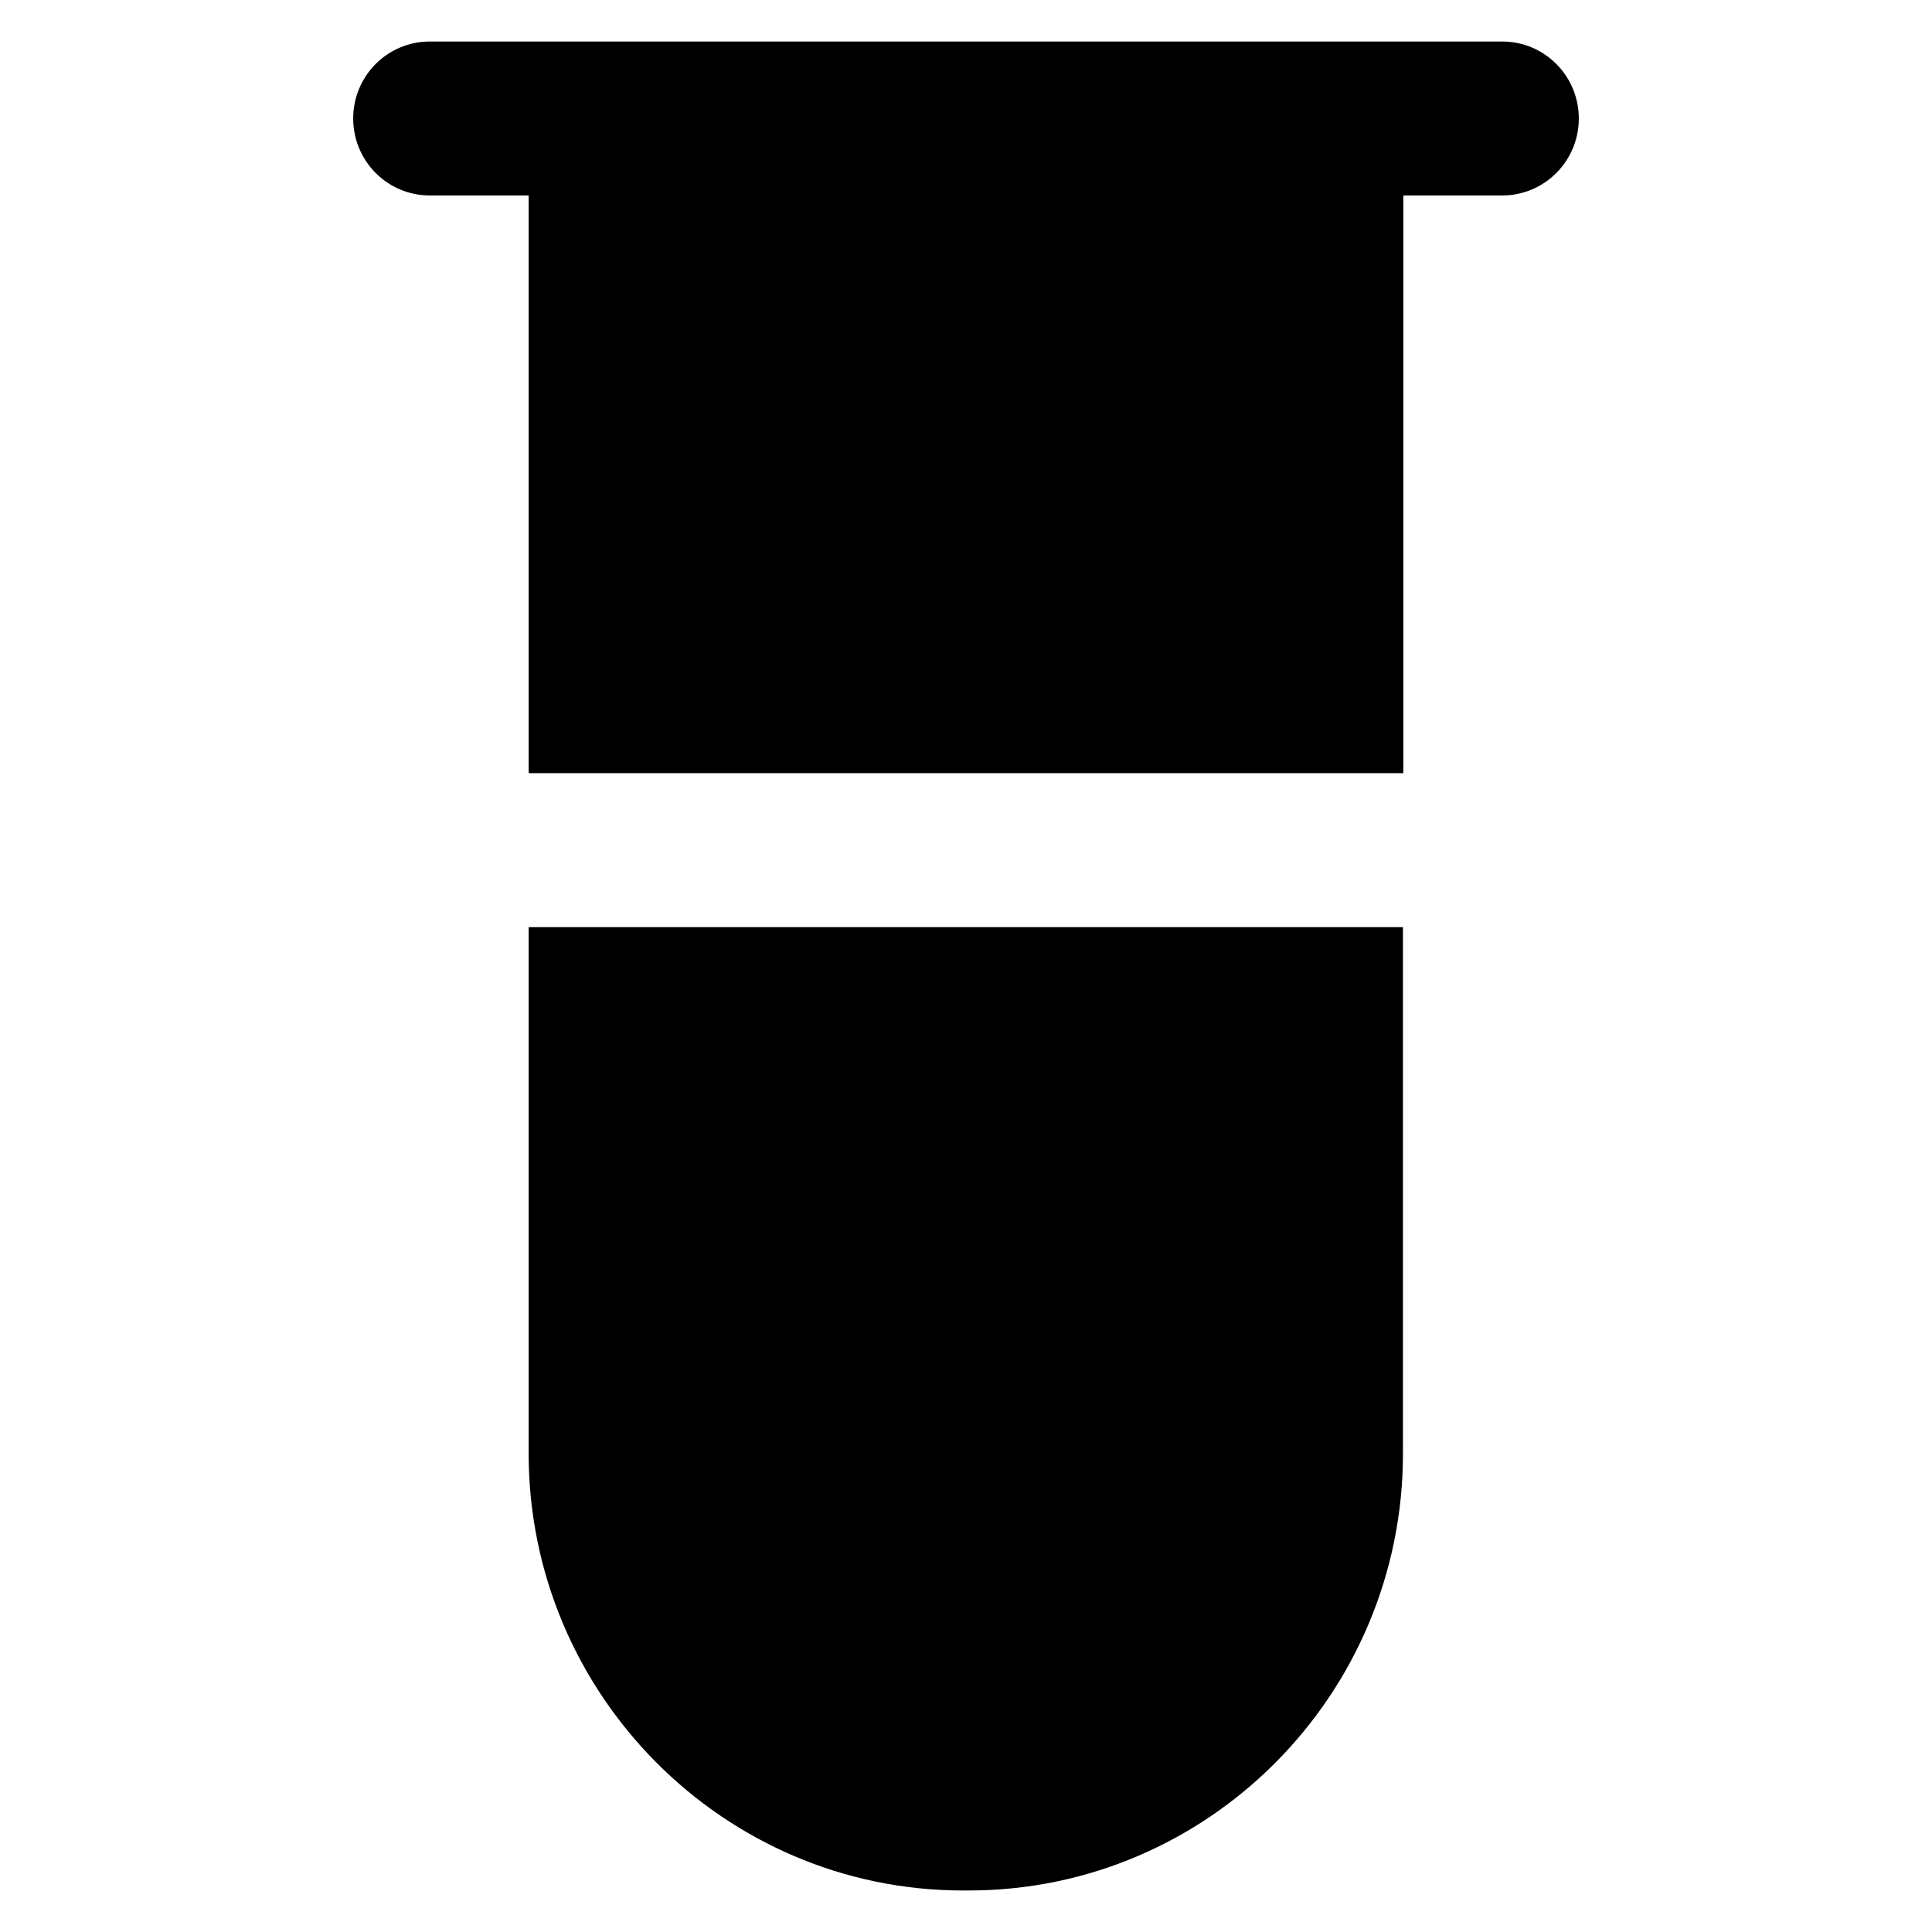
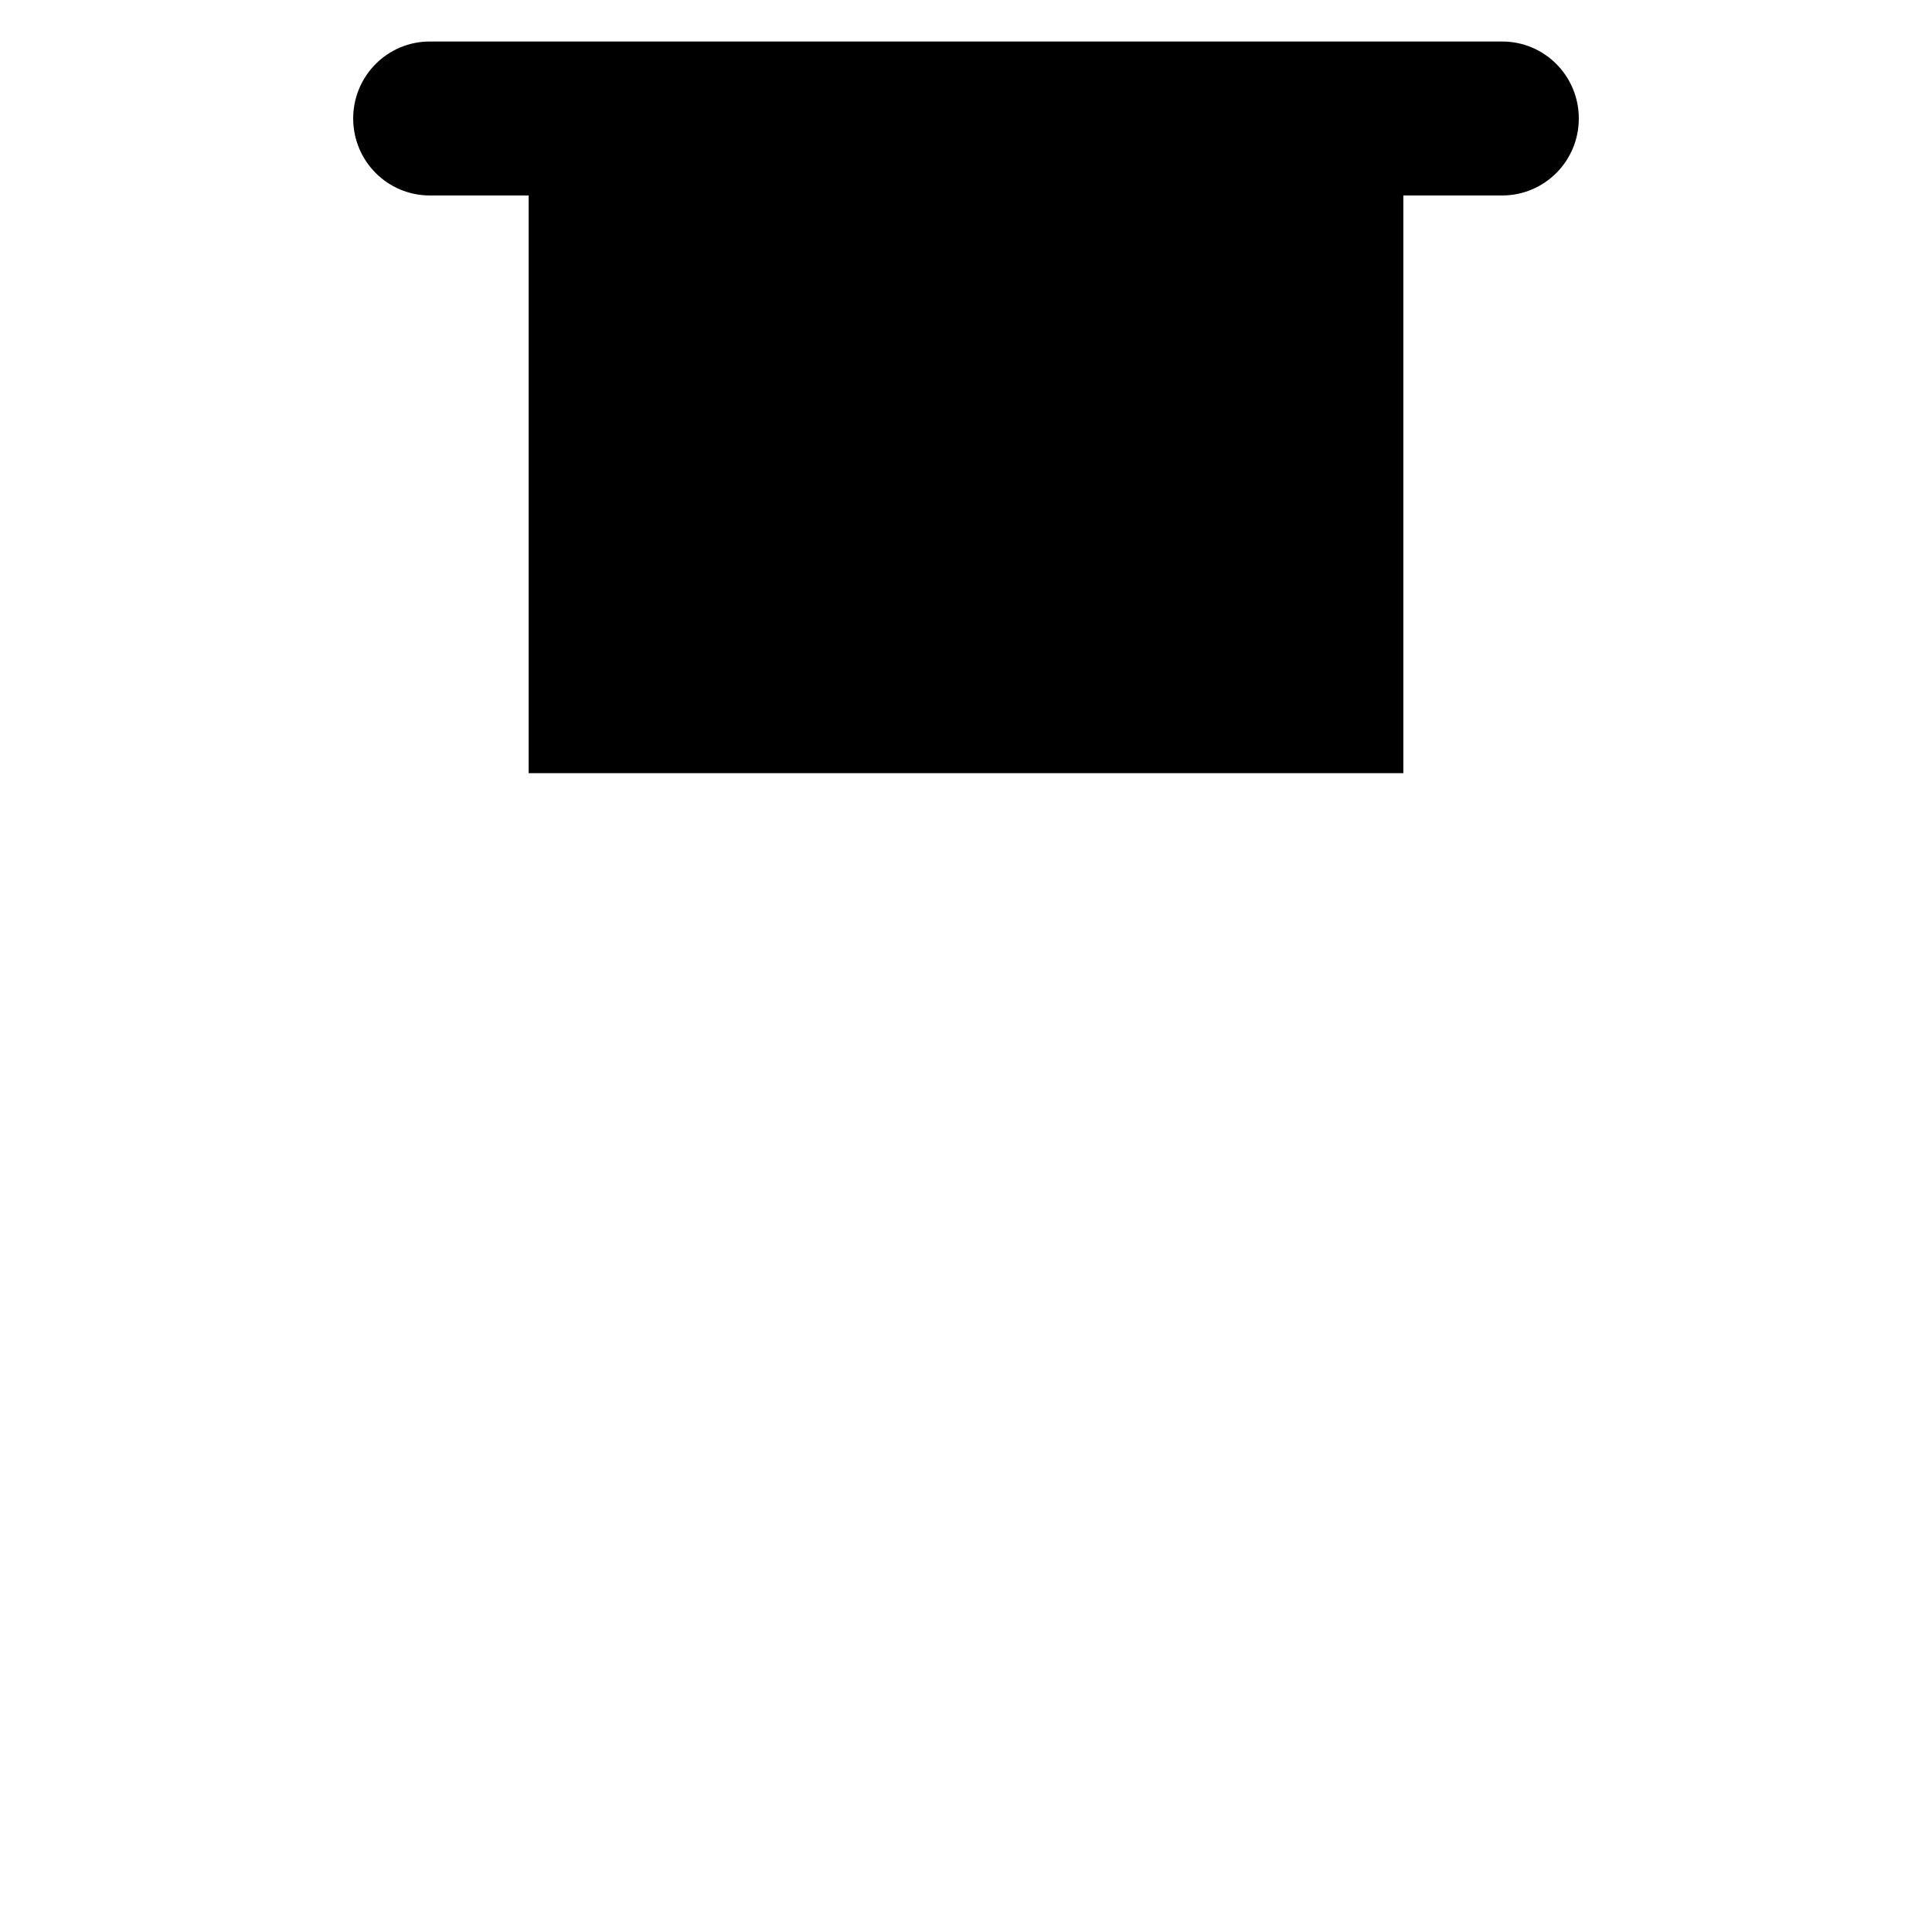
<svg xmlns="http://www.w3.org/2000/svg" fill="#000000" height="800px" width="800px" version="1.1" viewBox="0 0 512 512" enable-background="new 0 0 512 512">
  <g>
    <g>
      <path d="M398.1,11H113.9c-11.2,0-20.3,9.1-20.3,20.4c0,11.3,9.1,20.4,20.3,20.4h26.2v153.1h231.8V51.8h26.2    c11.2,0,20.3-9.1,20.3-20.4C418.4,20.1,409.3,11,398.1,11z" />
-       <path d="M140.1,385.2c0,63.8,51.7,115.8,115.1,115.8h1.5c63.5,0,115.1-51.9,115.1-115.8V245.7H140.1V385.2z" />
    </g>
  </g>
</svg>